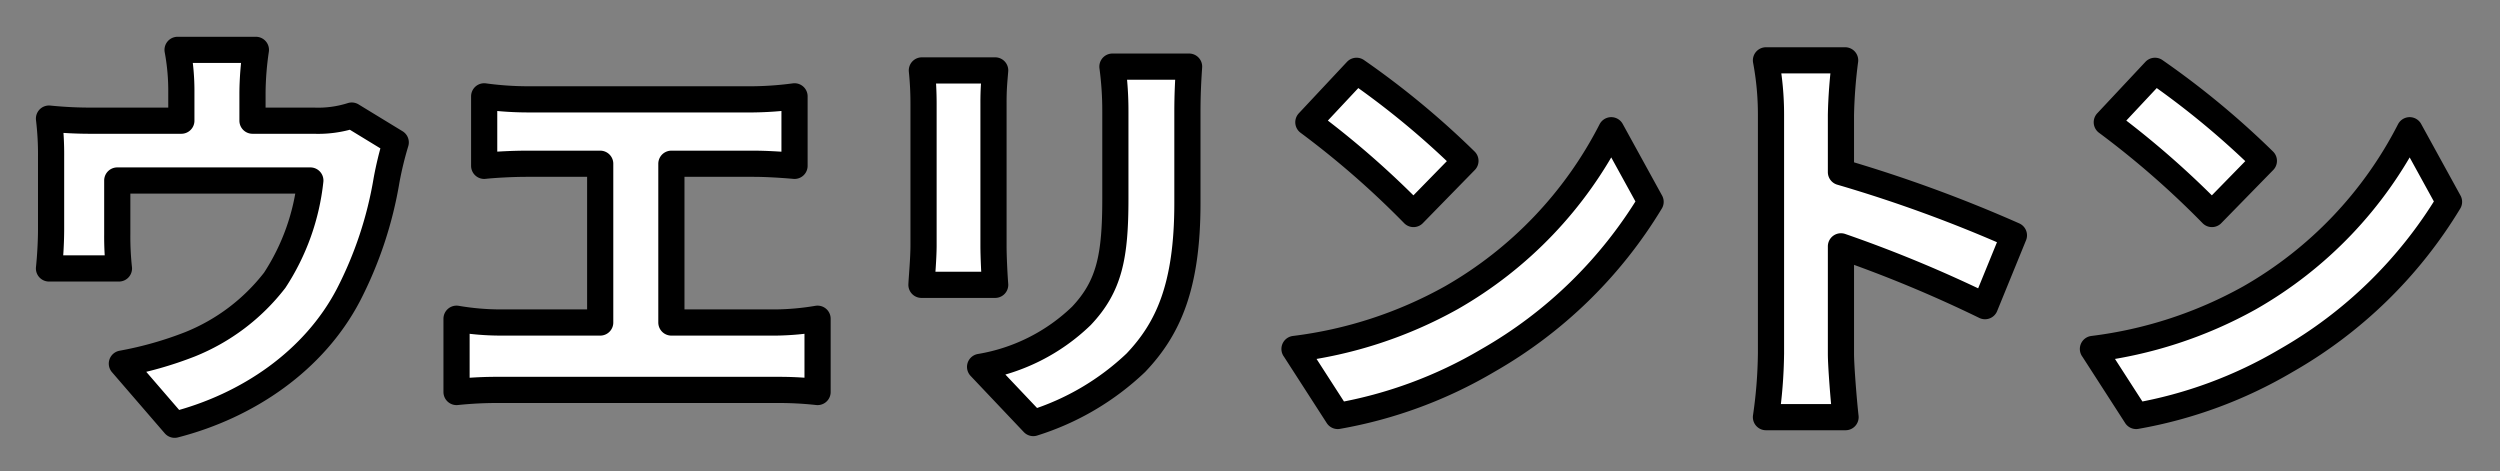
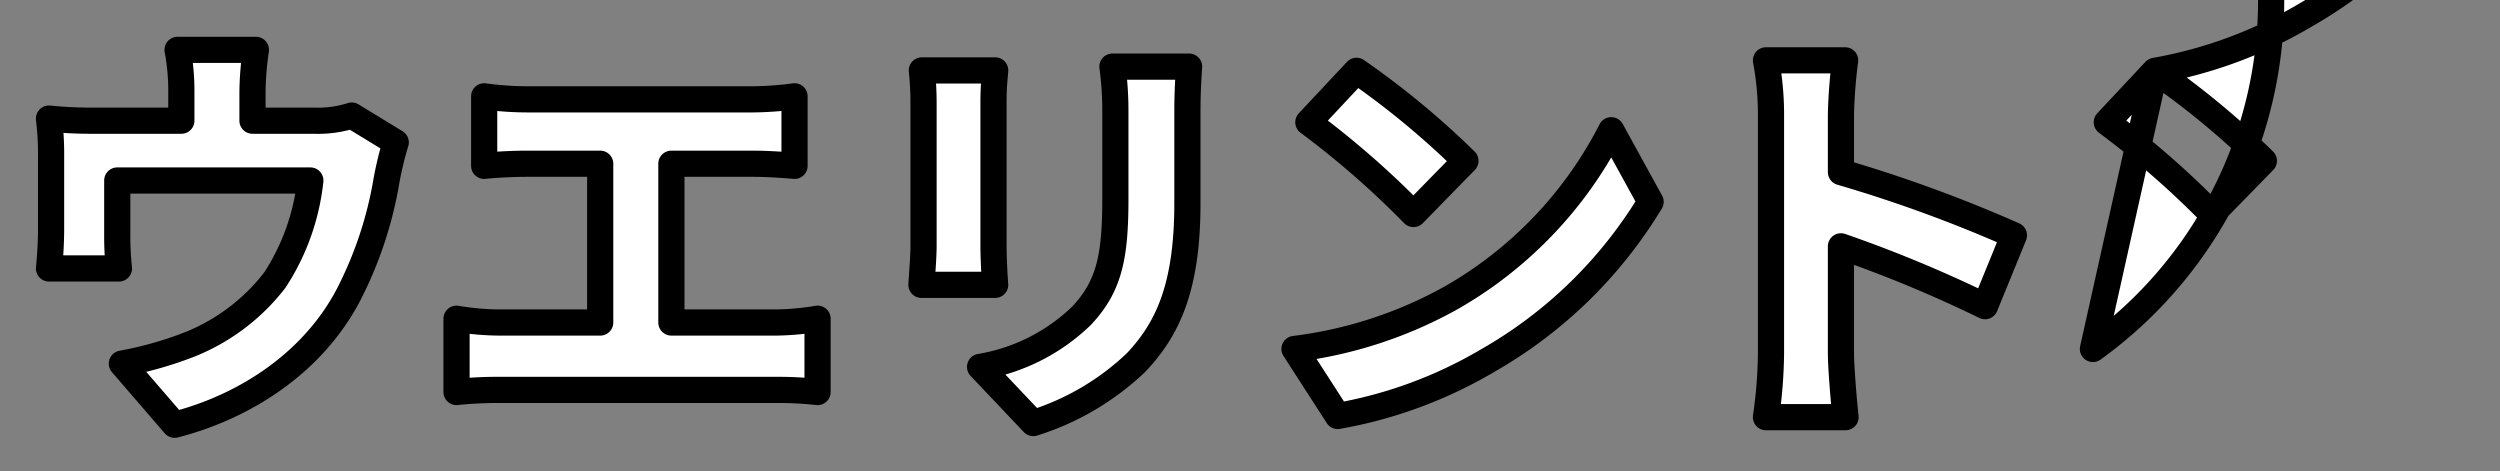
<svg xmlns="http://www.w3.org/2000/svg" width="191" height="36" viewBox="0 0 191 36">
  <rect x="0" y="0" width="191" height="36" fill="#808080" stroke="none" />
  <defs>
    <style>
      .cls-1 {
        fill: #fff;
        stroke: #000;
        stroke-linejoin: round;
        stroke-width: 2px;
        fill-rule: evenodd;
      }
    </style>
  </defs>
-   <path class="cls-1" d="M469.55,2893.31h-5.983a17.025,17.025,0,0,1,.288,3.26v2.15h-6.688a31.506,31.506,0,0,1-3.424-.16,22.755,22.755,0,0,1,.16,2.91v5.5c0,0.99-.064,2.11-0.16,3.04h5.344a22.764,22.764,0,0,1-.128-2.62v-4.1H473.71a17.268,17.268,0,0,1-2.72,7.62,15.457,15.457,0,0,1-6.463,4.89,27.94,27.94,0,0,1-5.216,1.48l4.032,4.67c5.6-1.44,10.655-4.9,13.279-9.92a29.825,29.825,0,0,0,2.912-8.77,26.5,26.5,0,0,1,.7-2.88l-3.36-2.05a8.484,8.484,0,0,1-2.912.39h-4.672v-2.15A23.654,23.654,0,0,1,469.55,2893.31Zm17.441,3.55v5.31c0.832-.09,2.24-0.16,3.232-0.16h5.632v12.13h-7.648a19.957,19.957,0,0,1-3.327-.29v5.6a29.881,29.881,0,0,1,3.327-.16h21.087a27.18,27.18,0,0,1,3.168.16v-5.6a20.387,20.387,0,0,1-3.168.29h-8v-12.13h6.272c0.928,0,2.112.07,3.136,0.16v-5.31a25.909,25.909,0,0,1-3.136.23H490.223A24.811,24.811,0,0,1,486.991,2896.86Zm53.855-2.27H534.99a25.353,25.353,0,0,1,.224,3.46v6.62c0,4.41-.448,6.69-2.592,8.96a14.594,14.594,0,0,1-7.743,3.9l4.064,4.29a20.049,20.049,0,0,0,7.839-4.61c2.432-2.56,3.936-5.76,3.936-12.19v-6.97C540.718,2896.64,540.782,2895.55,540.846,2894.59Zm-14.815.29h-5.6a24.727,24.727,0,0,1,.128,2.53v10.84c0,0.99-.128,2.37-0.16,3.01h5.632c-0.064-.83-0.128-2.18-0.128-2.98v-10.87C525.9,2896.25,525.967,2895.68,526.031,2894.88Zm27.608,0.03-3.68,3.93a67.963,67.963,0,0,1,8.032,7.01l3.968-4.06A64.075,64.075,0,0,0,553.639,2894.91Zm-4.736,21.25,3.3,5.12a34.143,34.143,0,0,0,11.455-4.23,34.5,34.5,0,0,0,12.447-12.13l-3.007-5.47a30.948,30.948,0,0,1-12.223,12.8A32.816,32.816,0,0,1,548.9,2916.16Zm36.4,0.38a35.844,35.844,0,0,1-.384,4.83H591c-0.16-1.44-.352-3.97-0.352-4.83v-8.22a99.437,99.437,0,0,1,11.007,4.57l2.208-5.41a106.5,106.5,0,0,0-13.215-4.83v-4.38a38.045,38.045,0,0,1,.32-4.16h-6.048a22.387,22.387,0,0,1,.384,4.16v18.27Zm29.336-21.63-3.68,3.93a67.963,67.963,0,0,1,8.032,7.01l3.968-4.06A64.075,64.075,0,0,0,614.639,2894.91Zm-4.736,21.25,3.3,5.12a34.143,34.143,0,0,0,11.455-4.23,34.5,34.5,0,0,0,12.447-12.13l-3.007-5.47a30.948,30.948,0,0,1-12.223,12.8A32.816,32.816,0,0,1,609.9,2916.16Z" transform="translate(-450 -2889.5)" />
+   <path class="cls-1" d="M469.55,2893.31h-5.983a17.025,17.025,0,0,1,.288,3.26v2.15h-6.688a31.506,31.506,0,0,1-3.424-.16,22.755,22.755,0,0,1,.16,2.91v5.5c0,0.99-.064,2.11-0.16,3.04h5.344a22.764,22.764,0,0,1-.128-2.62v-4.1H473.71a17.268,17.268,0,0,1-2.72,7.62,15.457,15.457,0,0,1-6.463,4.89,27.94,27.94,0,0,1-5.216,1.48l4.032,4.67c5.6-1.44,10.655-4.9,13.279-9.92a29.825,29.825,0,0,0,2.912-8.77,26.5,26.5,0,0,1,.7-2.88l-3.36-2.05a8.484,8.484,0,0,1-2.912.39h-4.672v-2.15A23.654,23.654,0,0,1,469.55,2893.31Zm17.441,3.55v5.31c0.832-.09,2.24-0.16,3.232-0.16h5.632v12.13h-7.648a19.957,19.957,0,0,1-3.327-.29v5.6a29.881,29.881,0,0,1,3.327-.16h21.087a27.18,27.18,0,0,1,3.168.16v-5.6a20.387,20.387,0,0,1-3.168.29h-8v-12.13h6.272c0.928,0,2.112.07,3.136,0.16v-5.31a25.909,25.909,0,0,1-3.136.23H490.223A24.811,24.811,0,0,1,486.991,2896.86Zm53.855-2.27H534.99a25.353,25.353,0,0,1,.224,3.46v6.62c0,4.41-.448,6.69-2.592,8.96a14.594,14.594,0,0,1-7.743,3.9l4.064,4.29a20.049,20.049,0,0,0,7.839-4.61c2.432-2.56,3.936-5.76,3.936-12.19v-6.97C540.718,2896.64,540.782,2895.55,540.846,2894.59Zm-14.815.29h-5.6a24.727,24.727,0,0,1,.128,2.53v10.84c0,0.99-.128,2.37-0.16,3.01h5.632c-0.064-.83-0.128-2.18-0.128-2.98v-10.87C525.9,2896.25,525.967,2895.68,526.031,2894.88Zm27.608,0.03-3.68,3.93a67.963,67.963,0,0,1,8.032,7.01l3.968-4.06A64.075,64.075,0,0,0,553.639,2894.91Zm-4.736,21.25,3.3,5.12a34.143,34.143,0,0,0,11.455-4.23,34.5,34.5,0,0,0,12.447-12.13l-3.007-5.47a30.948,30.948,0,0,1-12.223,12.8A32.816,32.816,0,0,1,548.9,2916.16Zm36.4,0.38a35.844,35.844,0,0,1-.384,4.83H591c-0.16-1.44-.352-3.97-0.352-4.83v-8.22a99.437,99.437,0,0,1,11.007,4.57l2.208-5.41a106.5,106.5,0,0,0-13.215-4.83v-4.38a38.045,38.045,0,0,1,.32-4.16h-6.048a22.387,22.387,0,0,1,.384,4.16v18.27Zm29.336-21.63-3.68,3.93a67.963,67.963,0,0,1,8.032,7.01l3.968-4.06A64.075,64.075,0,0,0,614.639,2894.91Za34.143,34.143,0,0,0,11.455-4.23,34.5,34.5,0,0,0,12.447-12.13l-3.007-5.47a30.948,30.948,0,0,1-12.223,12.8A32.816,32.816,0,0,1,609.9,2916.16Z" transform="translate(-450 -2889.5)" />
</svg>